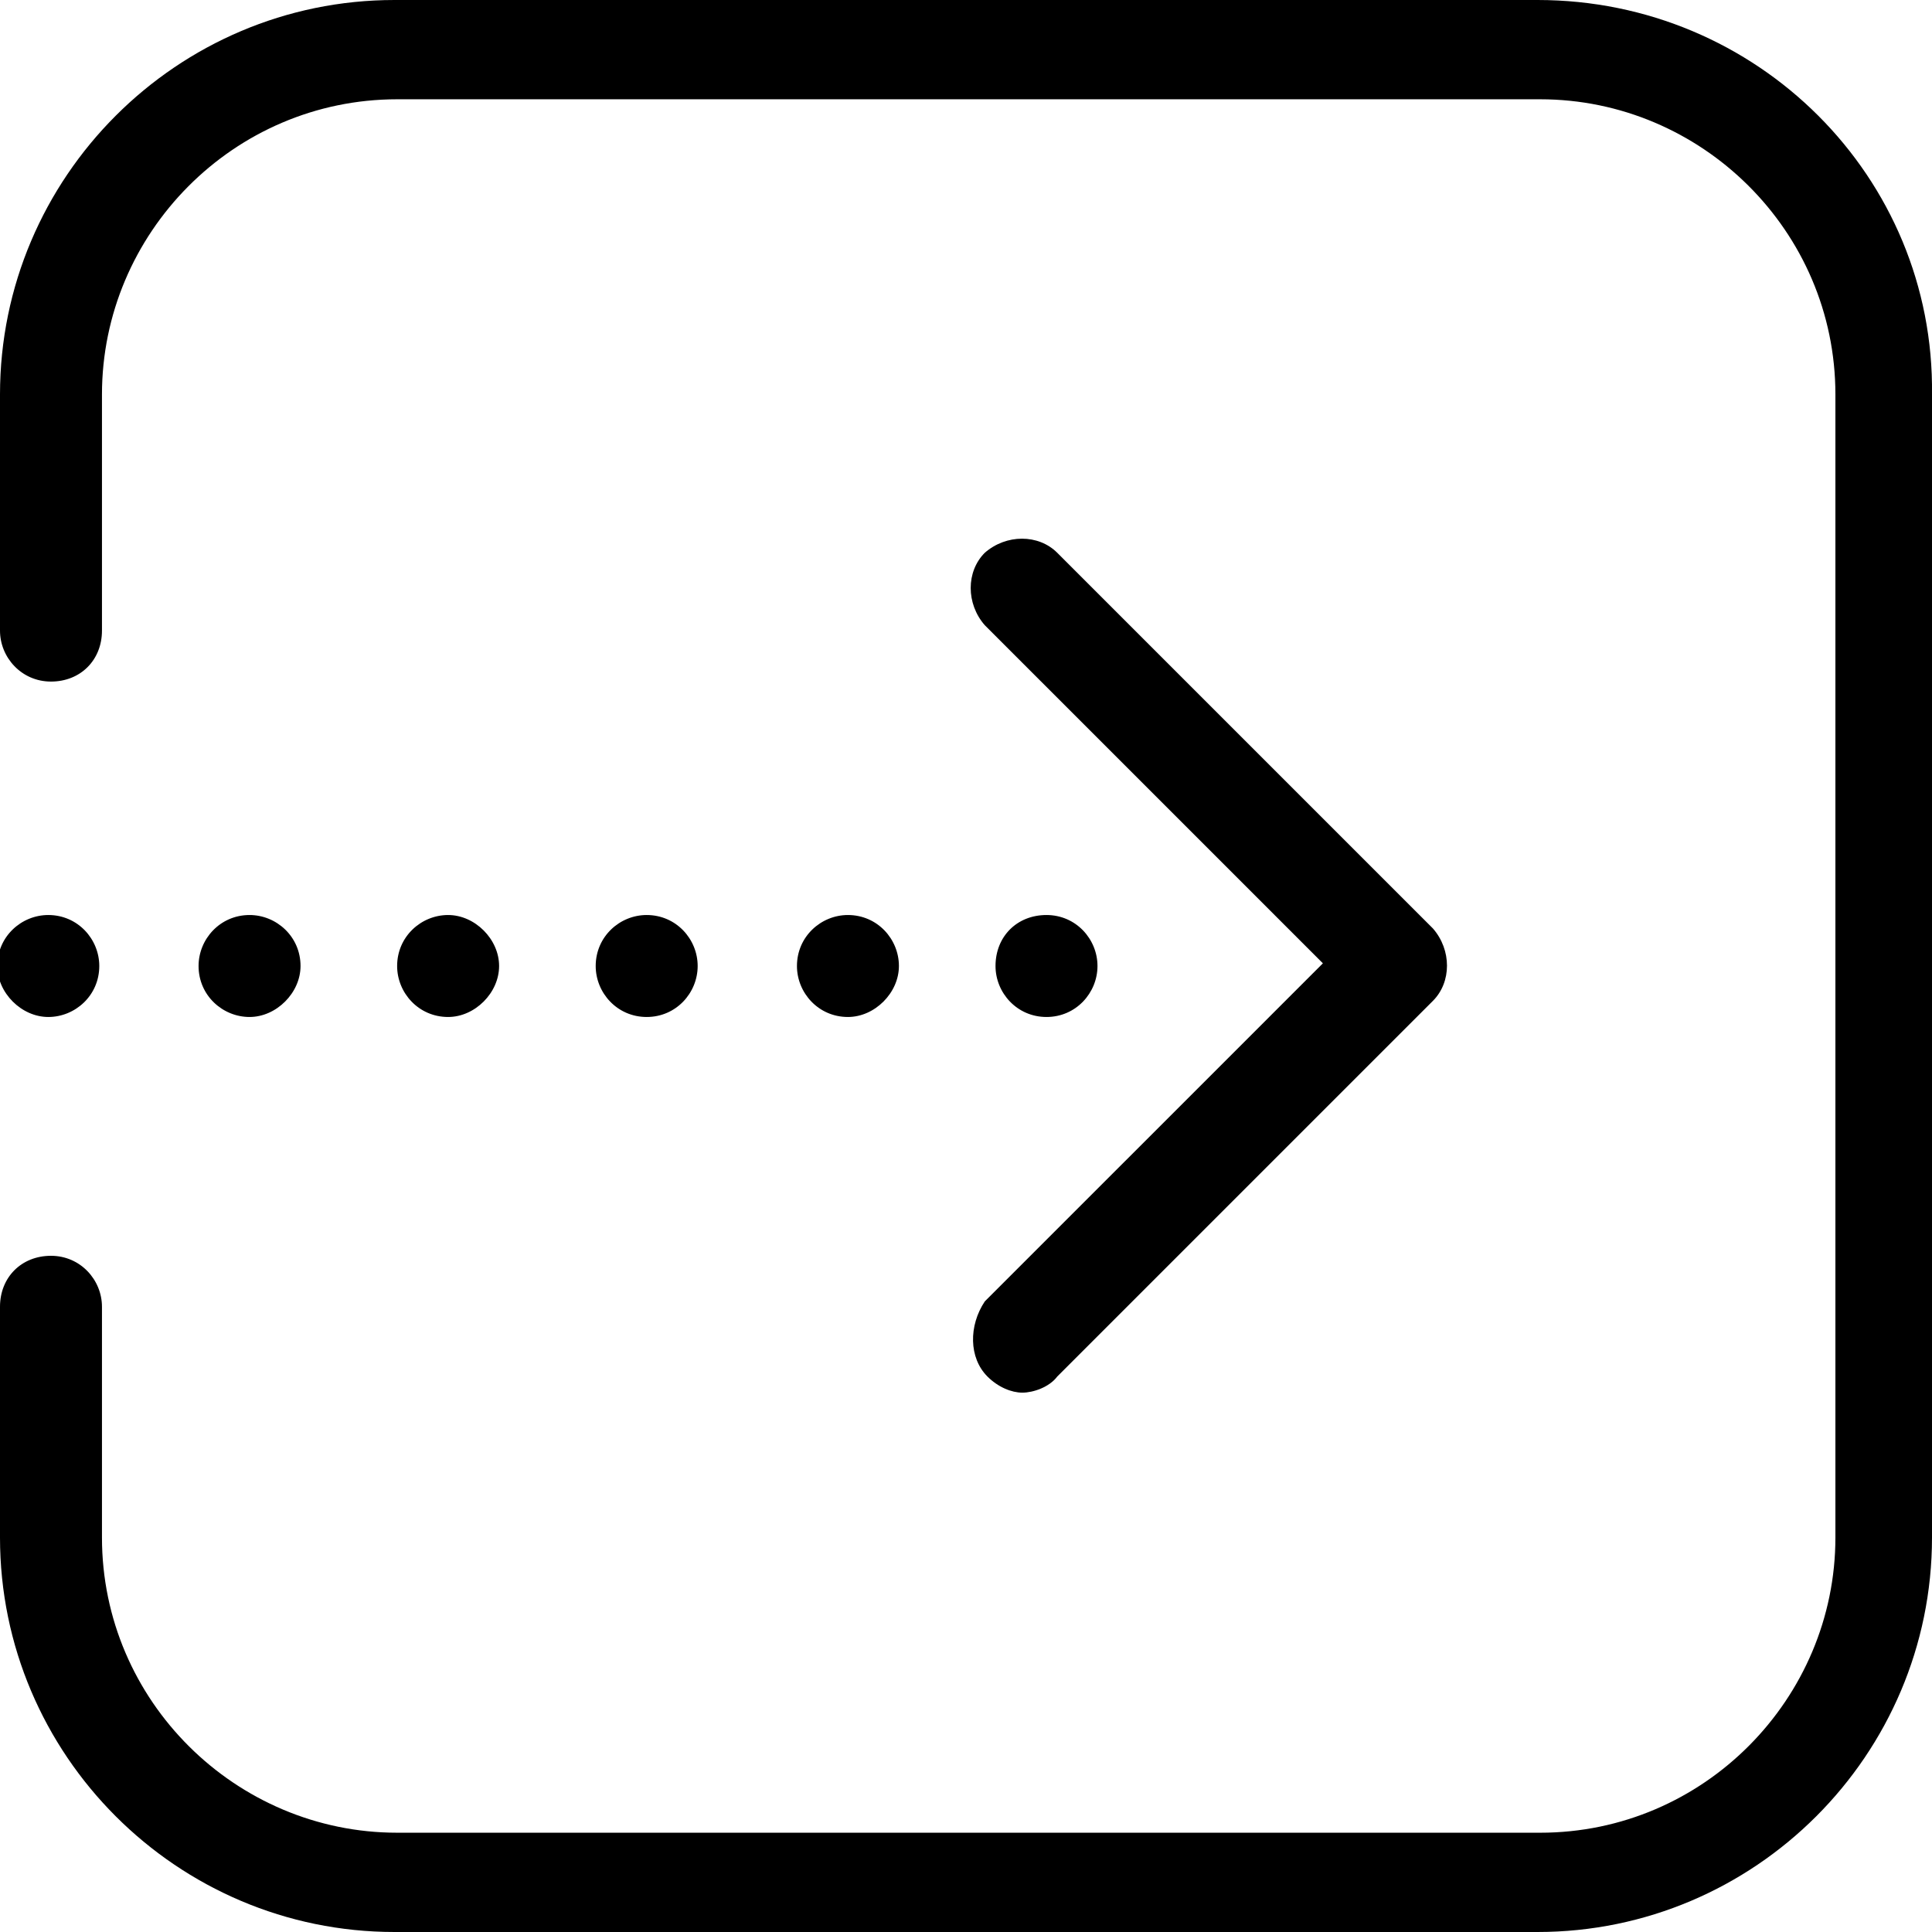
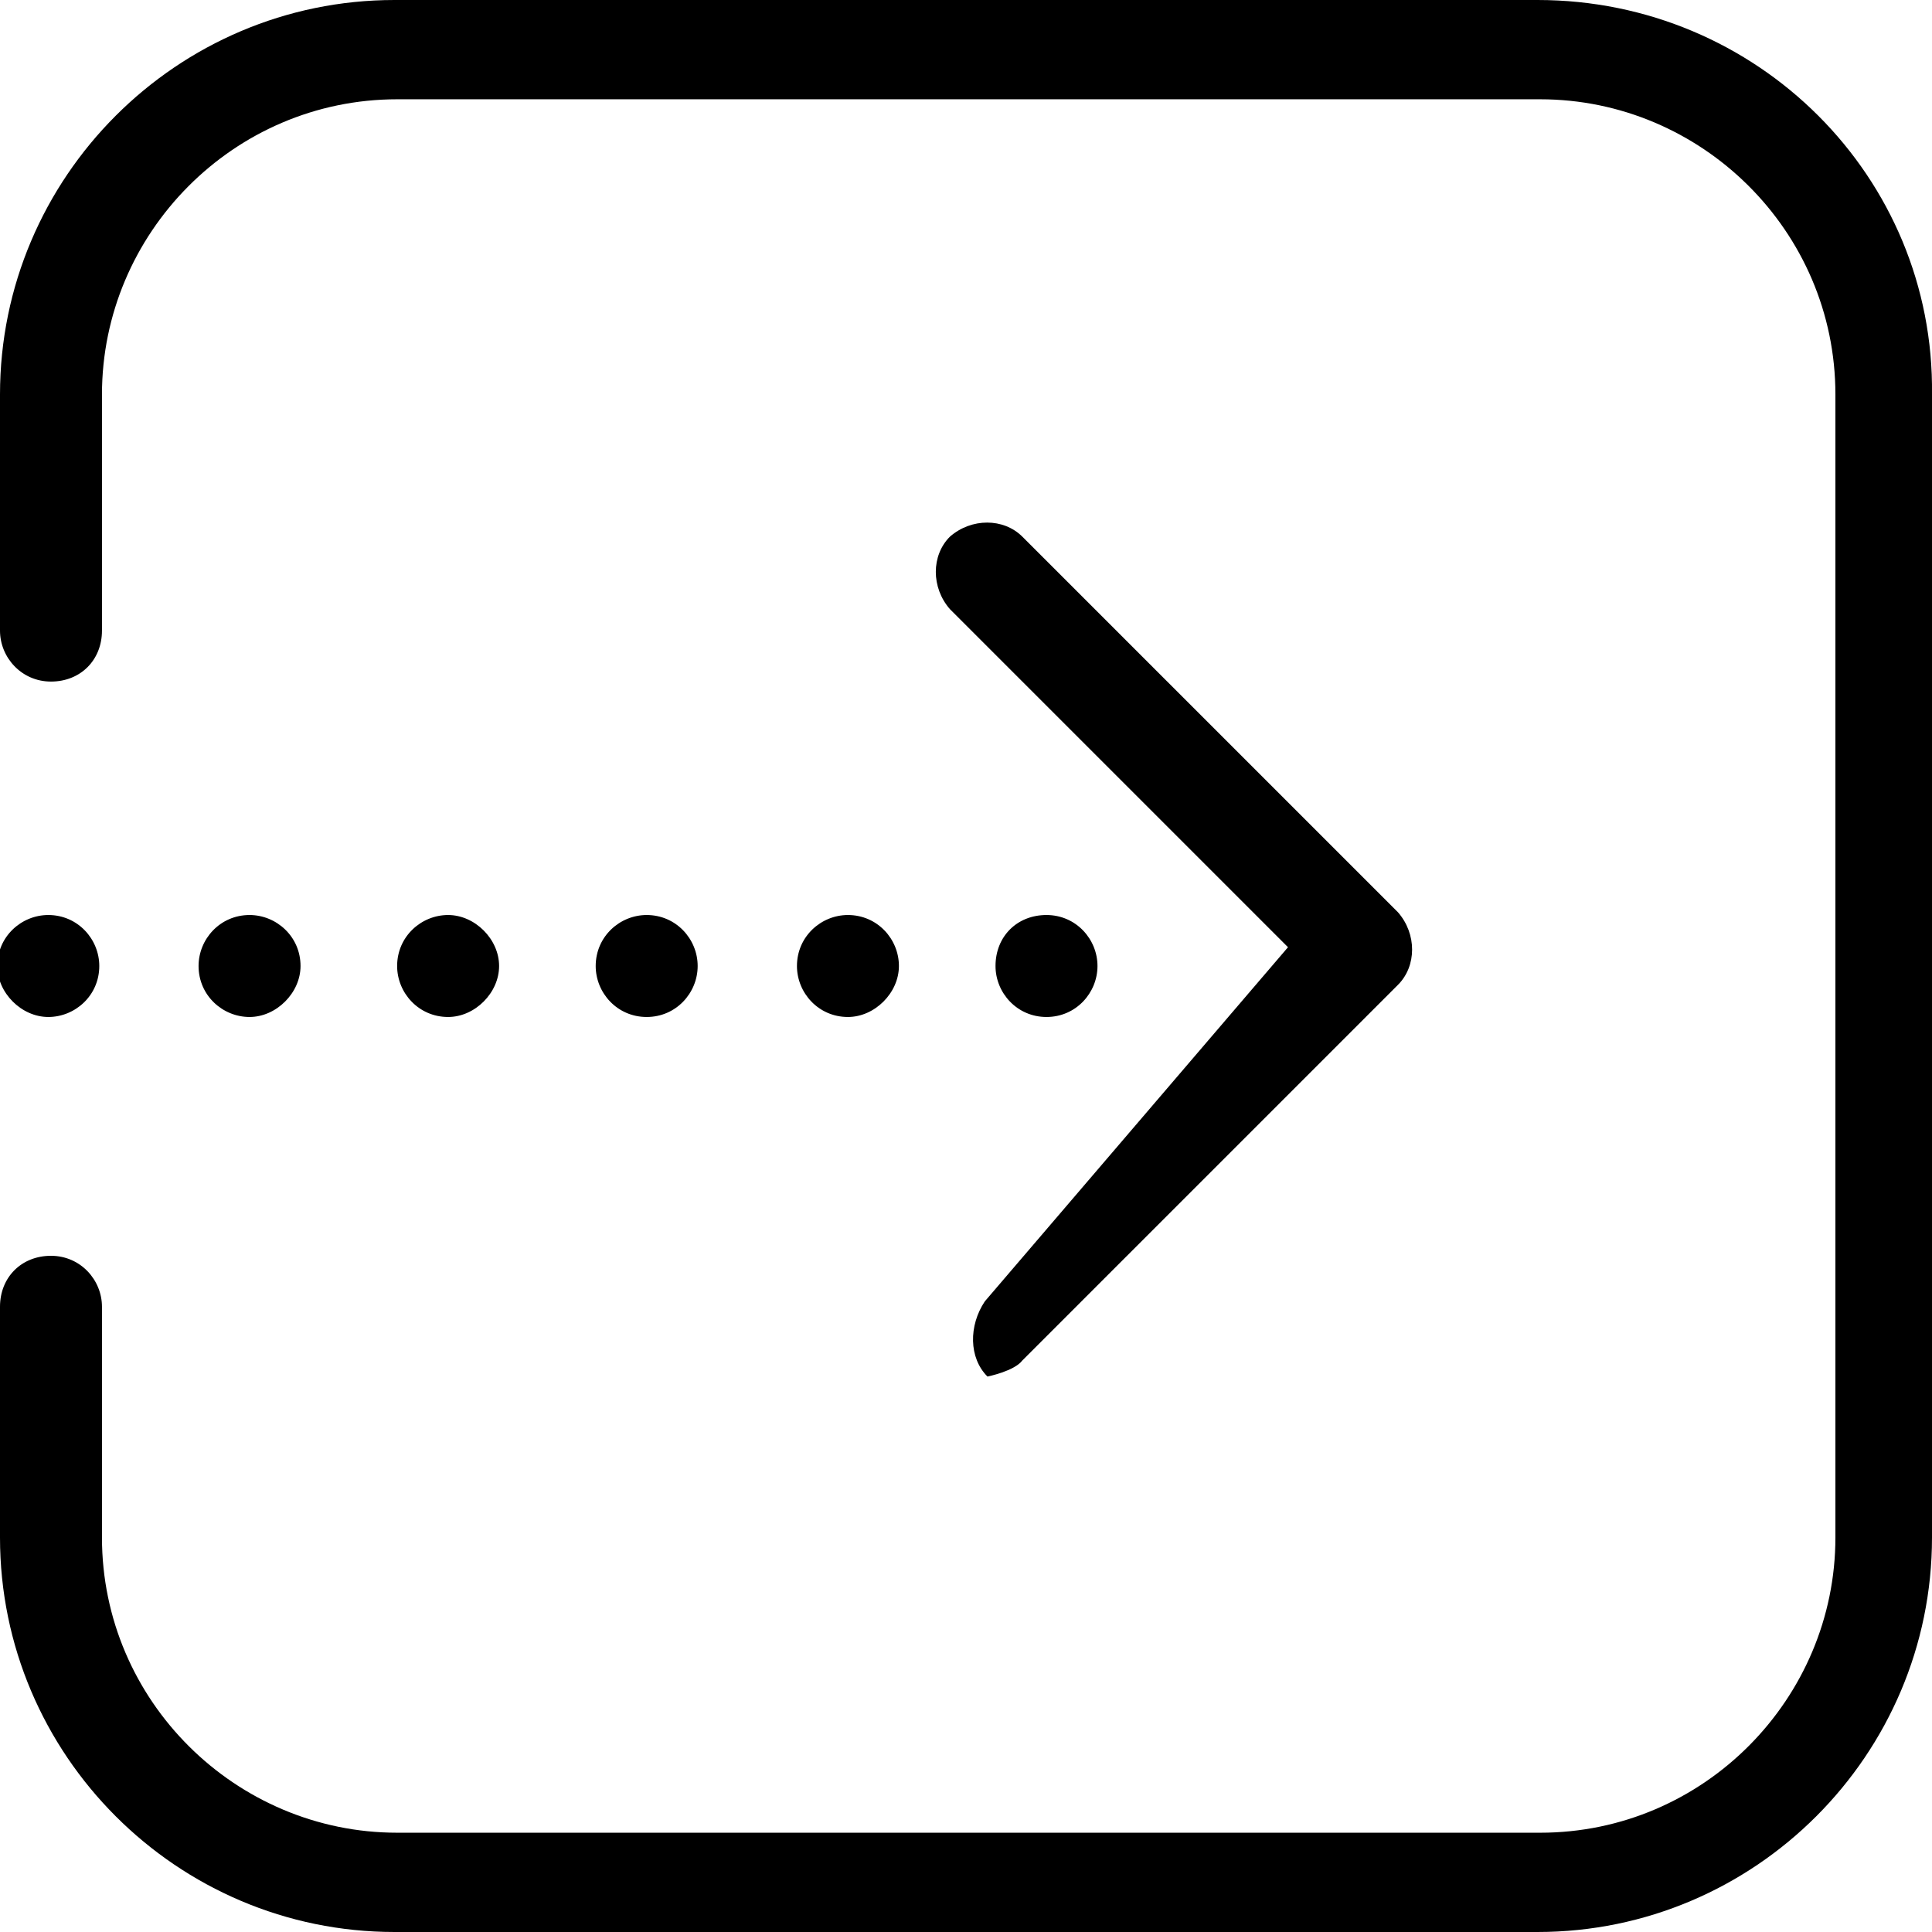
<svg xmlns="http://www.w3.org/2000/svg" version="1.1" x="0px" y="0px" viewBox="0 0 72 72" style="enable-background:new 0 0 72 72;" xml:space="preserve">
  <g id="Layer_2">
</g>
  <g id="Layer_1">
-     <path d="M9.3,37.9c-1,0-1.9-0.8-1.9-1.9c0-1,0.8-1.9,1.9-1.9c1,0,1.9,0.8,1.9,1.9C11.2,37,10.3,37.9,9.3,37.9z M18.6,36   c0-1-0.9-1.9-1.9-1.9s-1.9,0.8-1.9,1.9c0,1,0.8,1.9,1.9,1.9C17.7,37.9,18.6,37,18.6,36z M26,36c0-1-0.8-1.9-1.9-1.9   c-1,0-1.9,0.8-1.9,1.9c0,1,0.8,1.9,1.9,1.9S26,37,26,36z M1.8,37.9c1,0,1.9-0.8,1.9-1.9c0-1-0.8-1.9-1.9-1.9c-1,0-1.9,0.8-1.9,1.9   C-0.1,37,0.8,37.9,1.8,37.9z M33.5,36c0-1-0.8-1.9-1.9-1.9c-1,0-1.9,0.8-1.9,1.9c0,1,0.8,1.9,1.9,1.9C32.6,37.9,33.5,37,33.5,36z    M40.9,36c0-1-0.8-1.9-1.9-1.9s-1.9,0.8-1.9,1.9c0,1,0.8,1.9,1.9,1.9S40.9,37,40.9,36z M36.8,51.3c0.4,0.4,0.9,0.6,1.3,0.6   s1-0.2,1.3-0.6l14-14c0.7-0.7,0.7-1.9,0-2.7l-14-14c-0.7-0.7-1.9-0.7-2.7,0c-0.7,0.7-0.7,1.9,0,2.7l12.6,12.6L36.7,48.5   C36.1,49.4,36.1,50.6,36.8,51.3z M57.3,0H14.7C6.6,0,0,6.6,0,14.7v8.8c0,1,0.8,1.9,1.9,1.9s1.9-0.8,1.9-1.9v-8.8c0-6,4.9-11,11-11   h42.6c6,0,11,4.9,11,11v42.6c0,6-4.9,11-11,11H14.8c-6,0-11-4.9-11-11v-8.6c0-1-0.8-1.9-1.9-1.9S0,47.6,0,48.7v8.6   C0,65.4,6.6,72,14.7,72h42.6C65.4,72,72,65.4,72,57.3V14.7C72.1,6.6,65.5,0,57.3,0z" />
+     <path d="M9.3,37.9c-1,0-1.9-0.8-1.9-1.9c0-1,0.8-1.9,1.9-1.9c1,0,1.9,0.8,1.9,1.9C11.2,37,10.3,37.9,9.3,37.9z M18.6,36   c0-1-0.9-1.9-1.9-1.9s-1.9,0.8-1.9,1.9c0,1,0.8,1.9,1.9,1.9C17.7,37.9,18.6,37,18.6,36z M26,36c0-1-0.8-1.9-1.9-1.9   c-1,0-1.9,0.8-1.9,1.9c0,1,0.8,1.9,1.9,1.9S26,37,26,36z M1.8,37.9c1,0,1.9-0.8,1.9-1.9c0-1-0.8-1.9-1.9-1.9c-1,0-1.9,0.8-1.9,1.9   C-0.1,37,0.8,37.9,1.8,37.9z M33.5,36c0-1-0.8-1.9-1.9-1.9c-1,0-1.9,0.8-1.9,1.9c0,1,0.8,1.9,1.9,1.9C32.6,37.9,33.5,37,33.5,36z    M40.9,36c0-1-0.8-1.9-1.9-1.9s-1.9,0.8-1.9,1.9c0,1,0.8,1.9,1.9,1.9S40.9,37,40.9,36z M36.8,51.3s1-0.2,1.3-0.6l14-14c0.7-0.7,0.7-1.9,0-2.7l-14-14c-0.7-0.7-1.9-0.7-2.7,0c-0.7,0.7-0.7,1.9,0,2.7l12.6,12.6L36.7,48.5   C36.1,49.4,36.1,50.6,36.8,51.3z M57.3,0H14.7C6.6,0,0,6.6,0,14.7v8.8c0,1,0.8,1.9,1.9,1.9s1.9-0.8,1.9-1.9v-8.8c0-6,4.9-11,11-11   h42.6c6,0,11,4.9,11,11v42.6c0,6-4.9,11-11,11H14.8c-6,0-11-4.9-11-11v-8.6c0-1-0.8-1.9-1.9-1.9S0,47.6,0,48.7v8.6   C0,65.4,6.6,72,14.7,72h42.6C65.4,72,72,65.4,72,57.3V14.7C72.1,6.6,65.5,0,57.3,0z" />
  </g>
</svg>